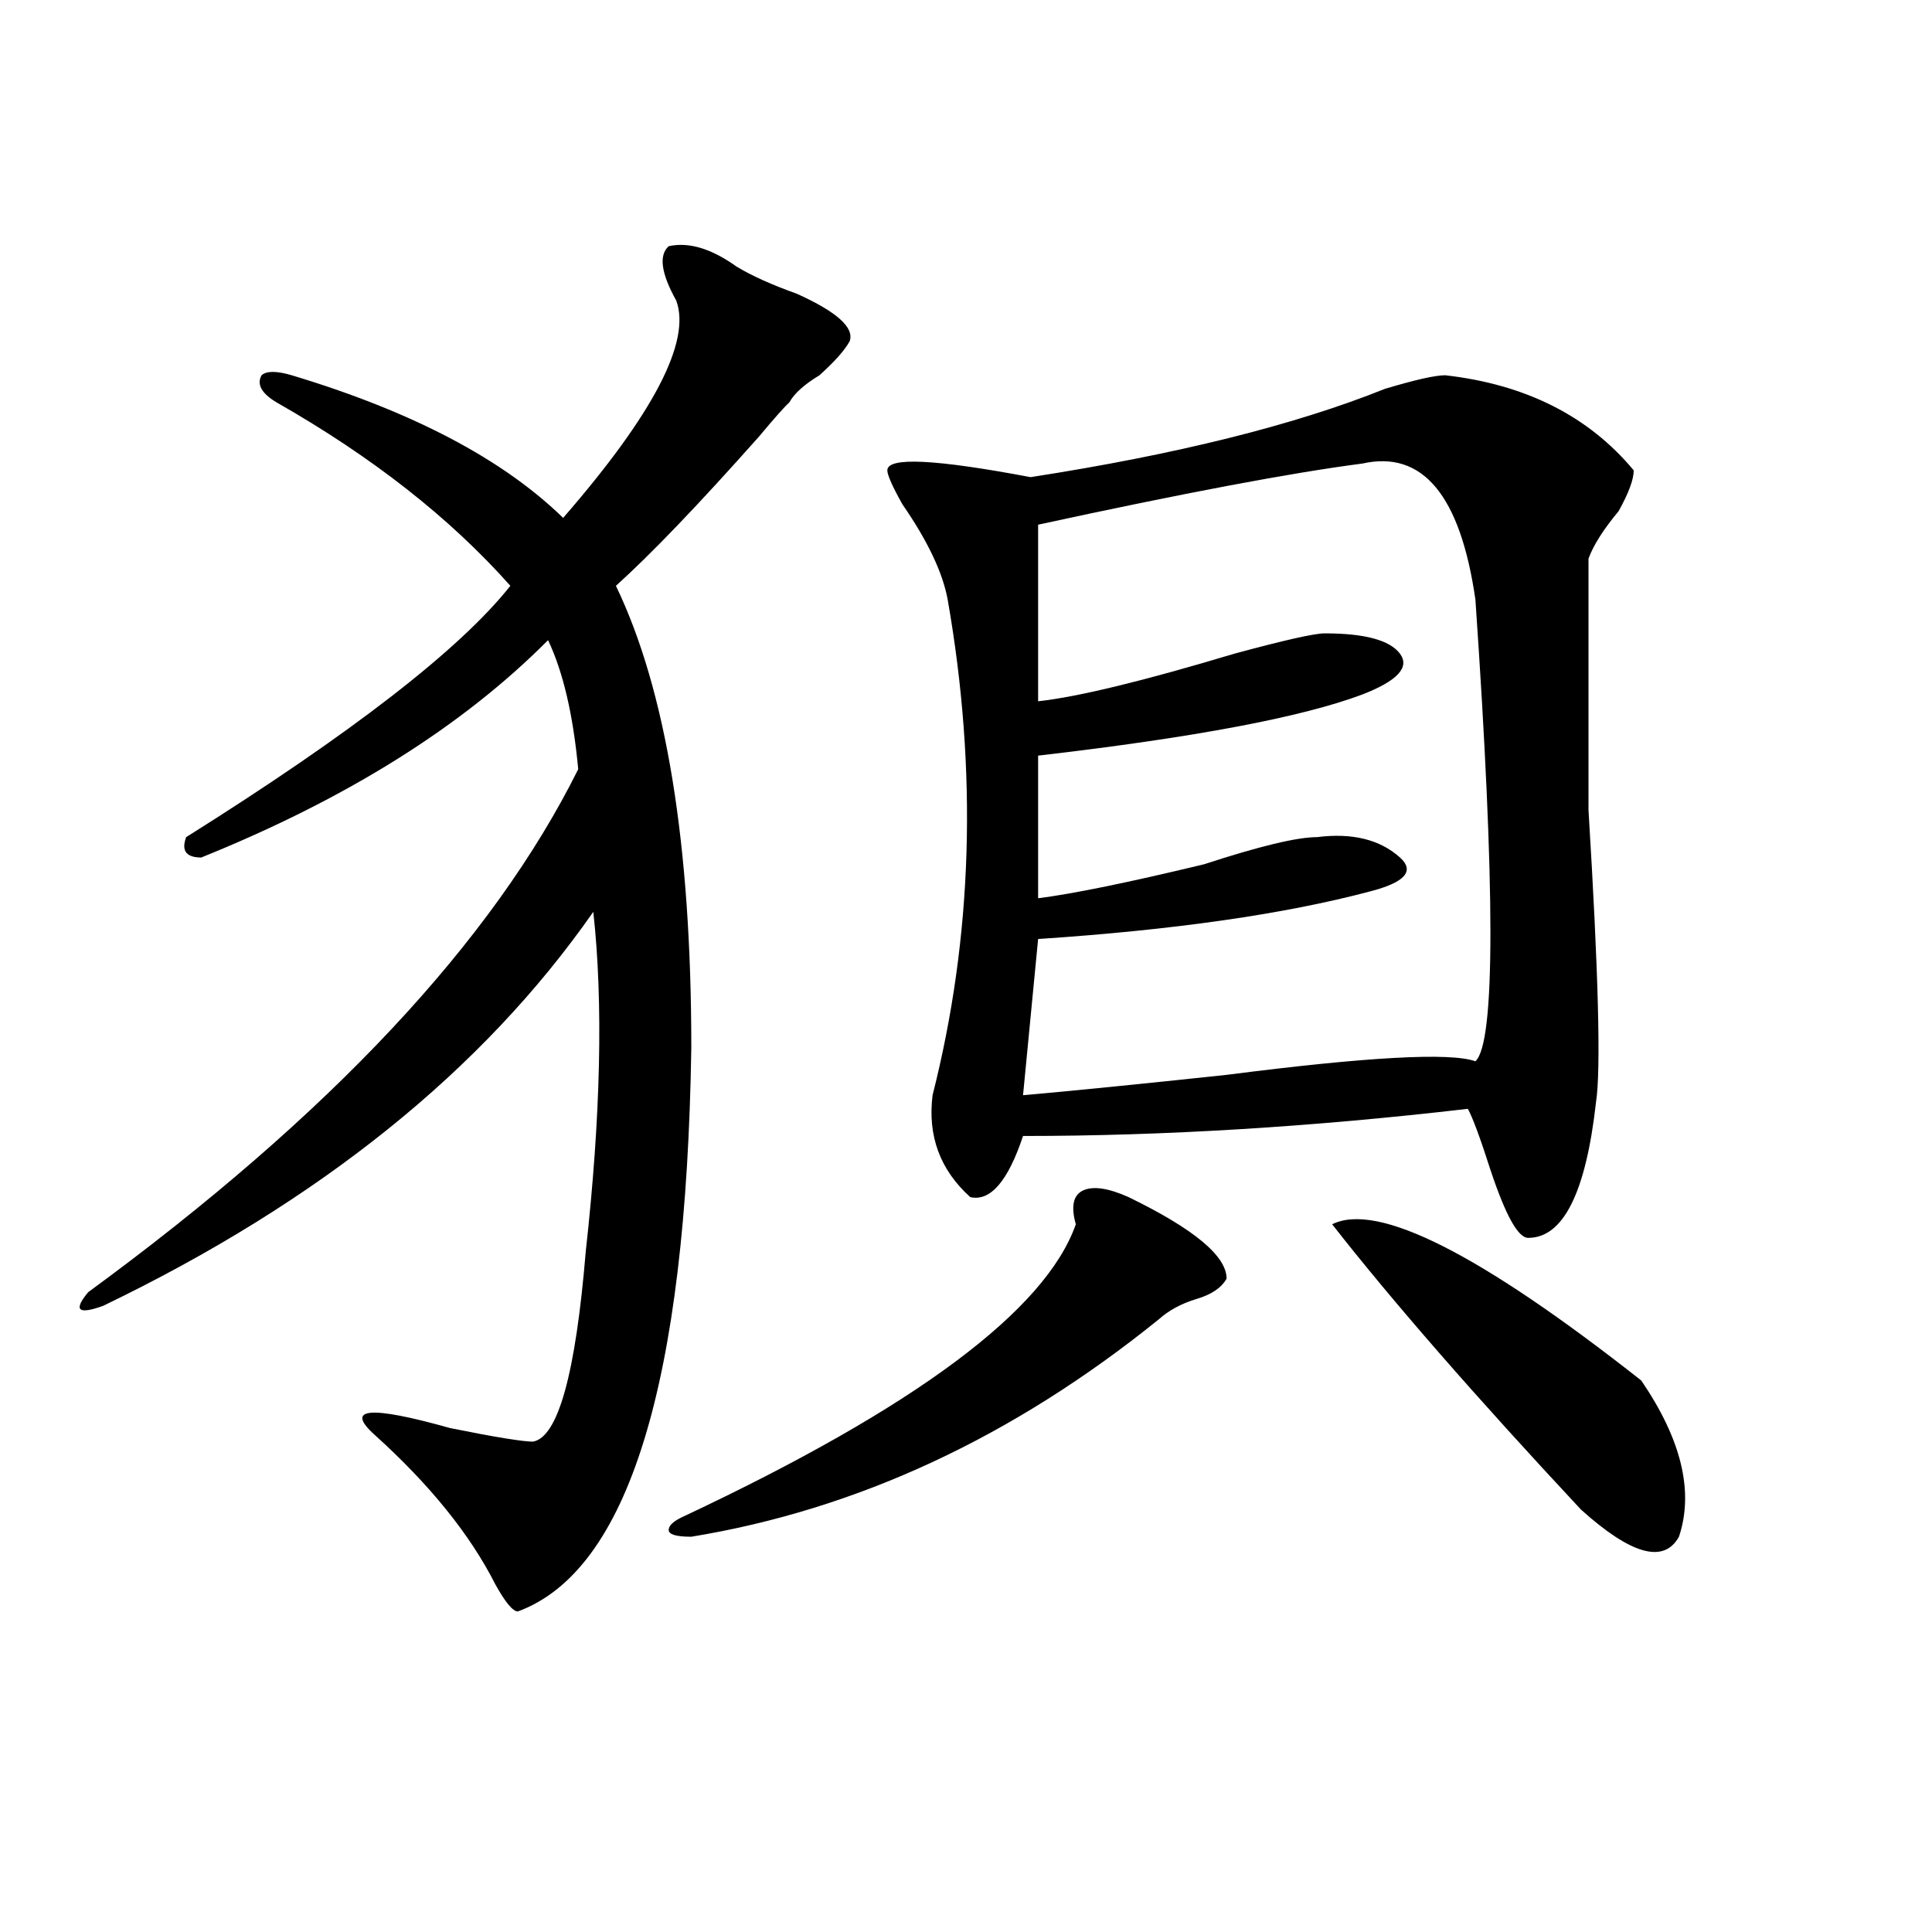
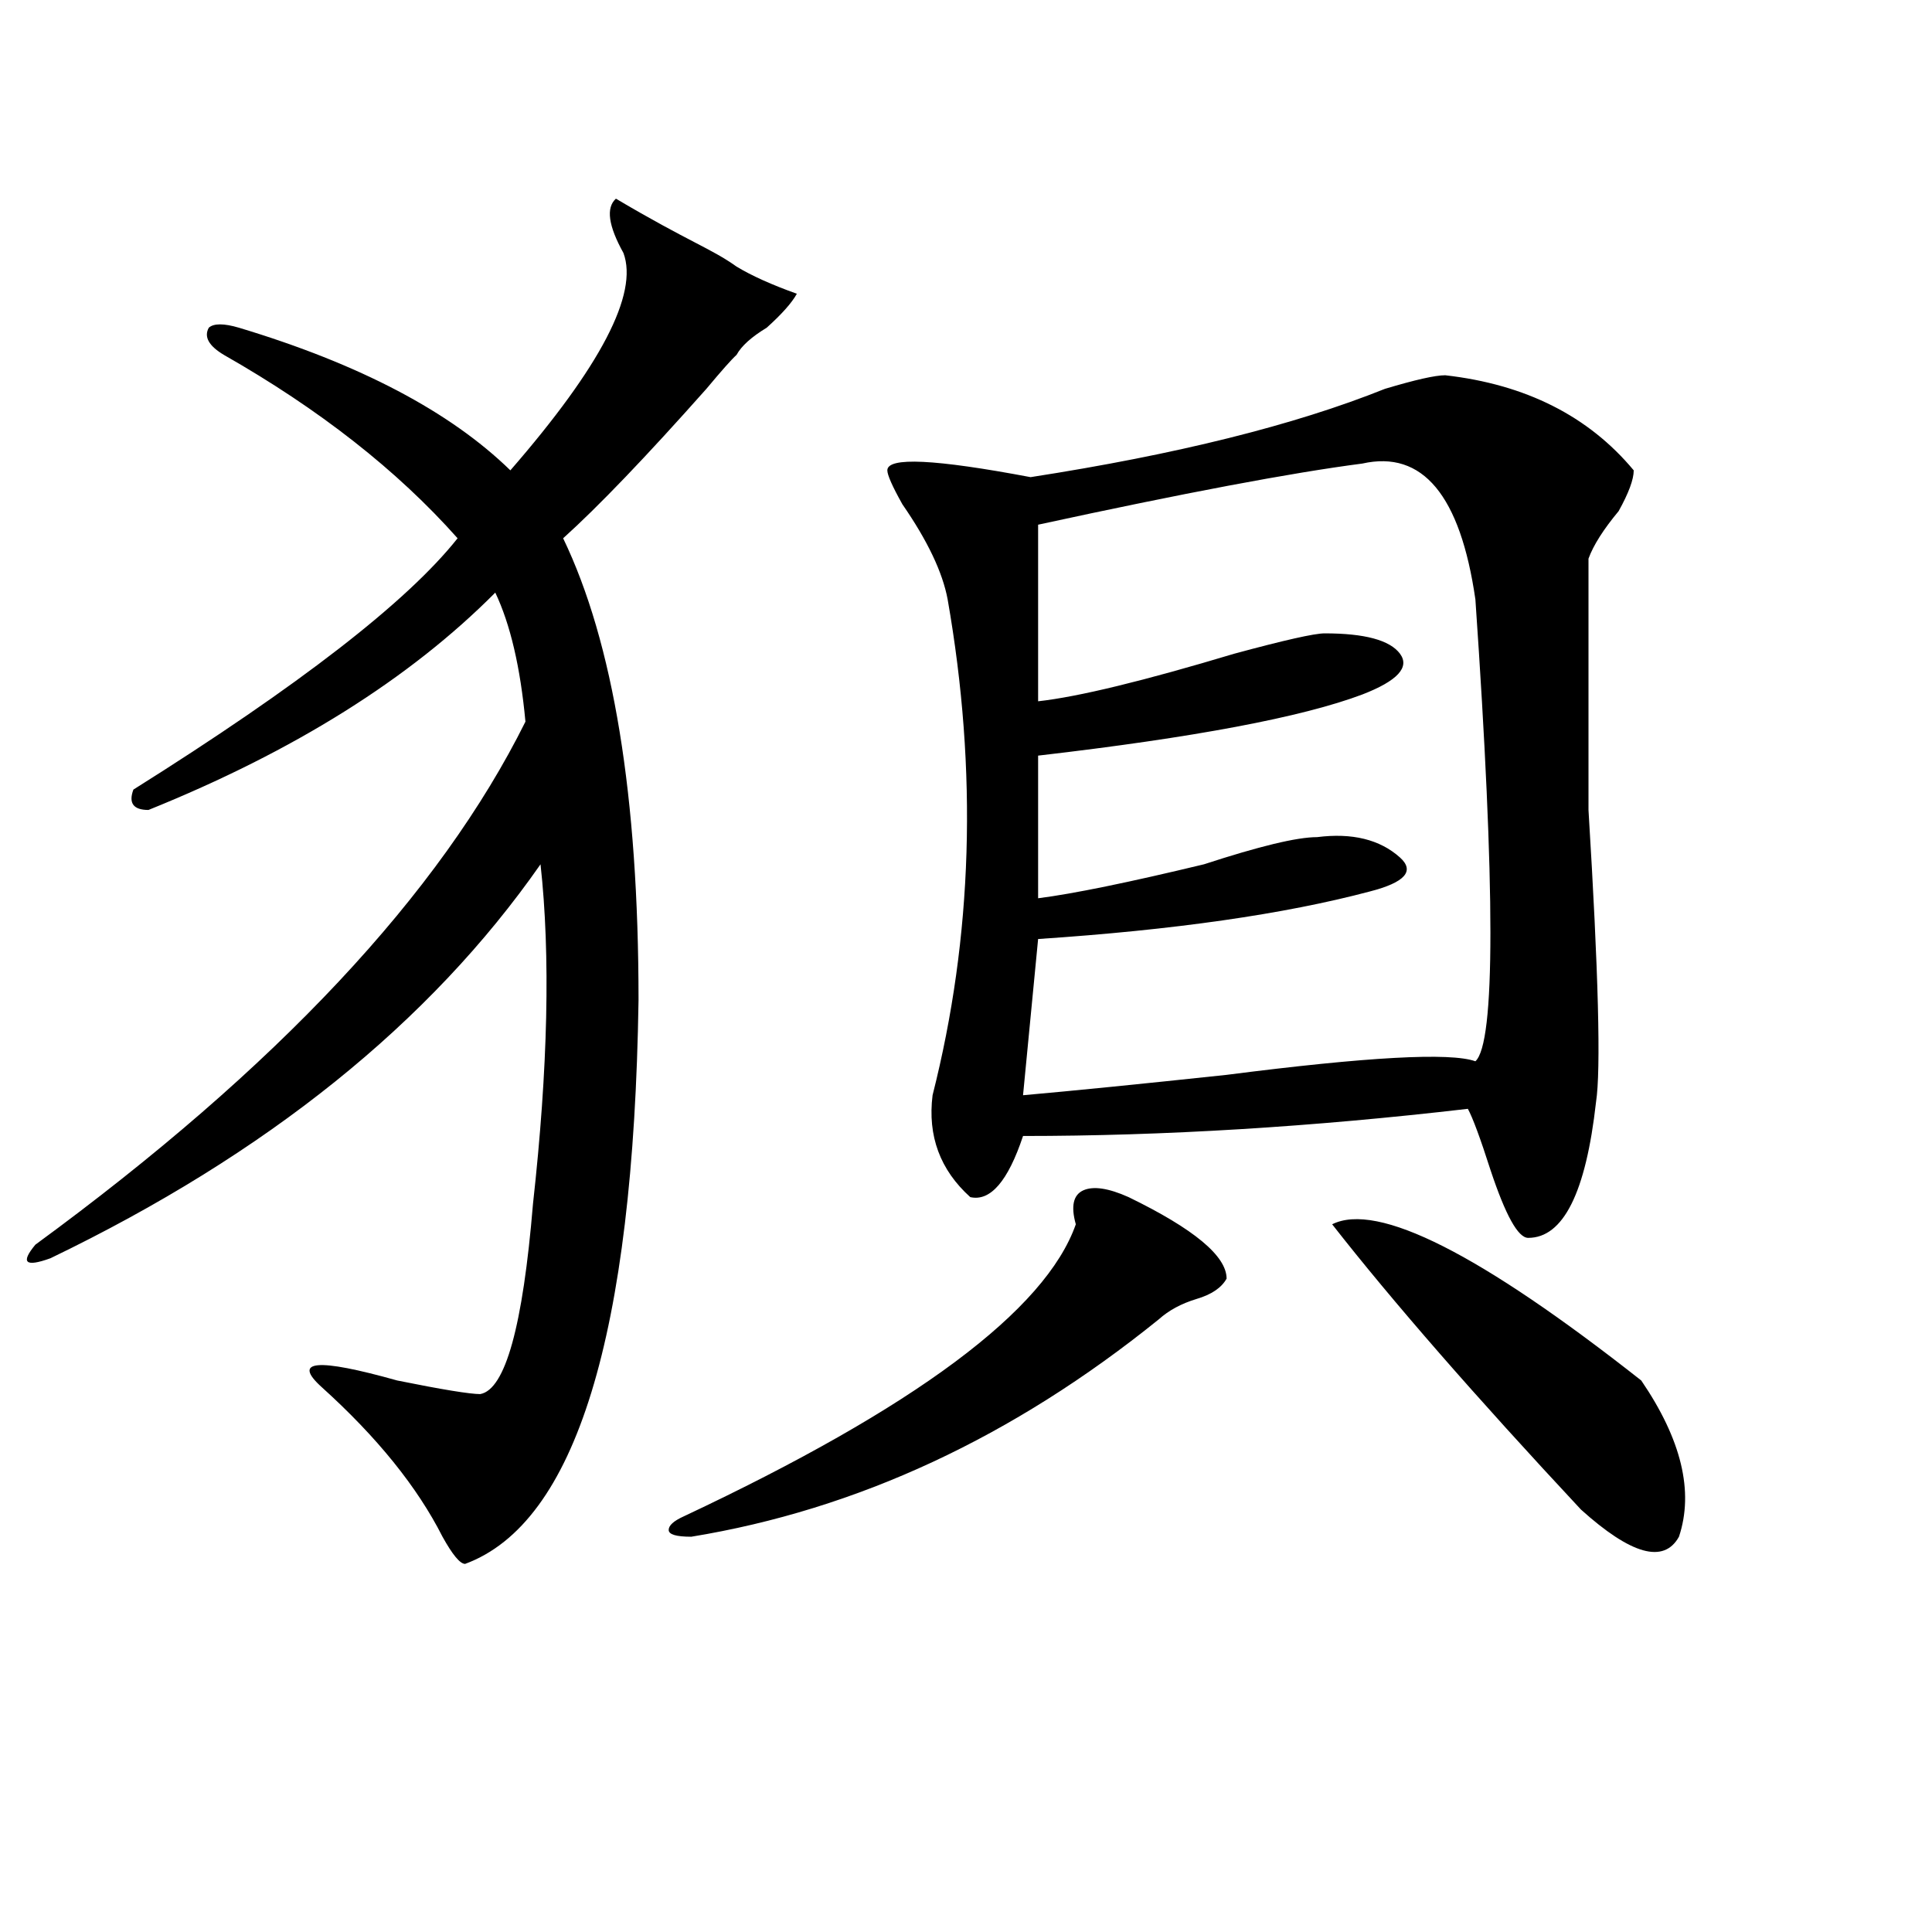
<svg xmlns="http://www.w3.org/2000/svg" version="1.1" id="图层_1" x="0px" y="0px" width="1000px" height="1000px" viewBox="0 0 1000 1000" enable-background="new 0 0 1000 1000" xml:space="preserve">
-   <path d="M381.234,137.984c7.805,4.725,18.17,9.394,31.219,14.063c20.792,9.394,29.877,17.578,27.316,24.609  c-2.622,4.725-7.805,10.547-15.609,17.578c-7.805,4.725-13.049,9.394-15.609,14.063c-2.622,2.362-7.805,8.24-15.609,17.578  c-31.219,35.156-55.975,60.975-74.145,77.344c25.975,53.943,39.023,133.594,39.023,239.063  c-2.622,173.475-32.561,270.703-89.754,291.797c-2.622,0-6.524-4.725-11.707-14.063c-13.049-25.763-33.841-51.525-62.438-77.344  c-15.609-14.063-2.622-15.216,39.023-3.516c23.414,4.725,37.682,7.031,42.926,7.031c12.987-2.307,22.072-35.156,27.316-98.438  c7.805-70.313,9.085-128.869,3.902-175.781c-57.255,82.068-141.826,150.019-253.652,203.906c-13.049,4.725-15.609,2.362-7.805-7.031  c124.875-91.406,209.385-181.604,253.652-270.703c-2.622-28.125-7.805-50.372-15.609-66.797  c-44.268,44.55-104.083,82.068-179.508,112.5c-7.805,0-10.427-3.516-7.805-10.547c85.852-53.888,141.765-97.229,167.801-130.078  c-31.219-35.156-71.584-66.797-120.973-94.922c-7.805-4.669-10.427-9.338-7.805-14.063c2.561-2.307,7.805-2.307,15.609,0  c62.438,18.787,109.266,43.396,140.484,73.828c46.828-53.888,66.34-91.406,58.535-112.5c-7.805-14.063-9.146-23.4-3.902-28.125  C356.479,125.131,368.186,128.646,381.234,137.984z M584.156,619.625c33.779,16.425,50.73,30.487,50.73,42.188  c-2.622,4.725-7.805,8.24-15.609,10.547c-7.805,2.362-14.329,5.878-19.512,10.547c-75.486,60.975-156.094,98.438-241.945,112.5  c-7.805,0-11.707-1.153-11.707-3.516c0-2.307,2.561-4.669,7.805-7.031c119.631-56.25,187.313-106.622,202.922-151.172  c-2.622-9.338-1.342-15.216,3.902-17.578C565.925,613.803,573.729,614.956,584.156,619.625z M748.055,194.234  c41.584,4.725,74.145,21.094,97.559,49.219c0,4.725-2.622,11.756-7.805,21.094c-7.805,9.394-13.049,17.578-15.609,24.609  c0,9.394,0,52.734,0,130.078c5.183,84.375,6.463,134.803,3.902,151.172c-5.244,46.912-16.951,70.313-35.121,70.313  c-5.244,0-11.707-11.7-19.512-35.156c-5.244-16.369-9.146-26.916-11.707-31.641c-80.669,9.394-157.436,14.063-230.238,14.063  c-7.805,23.456-16.951,34.003-27.316,31.641c-15.609-14.063-22.134-31.641-19.512-52.734  c20.792-82.013,23.414-167.541,7.805-256.641c-2.622-14.063-10.427-30.432-23.414-49.219c-5.244-9.338-7.805-15.216-7.805-17.578  c0-7.031,24.694-5.822,74.145,3.516c75.425-11.7,136.582-26.916,183.41-45.703C732.445,196.597,742.811,194.234,748.055,194.234z   M705.129,239.938c-36.463,4.725-92.376,15.271-167.801,31.641v91.406c20.792-2.307,54.633-10.547,101.461-24.609  c25.975-7.031,41.584-10.547,46.828-10.547c20.792,0,33.779,3.516,39.023,10.547c5.183,7.031-1.342,14.063-19.512,21.094  c-31.219,11.756-87.193,22.303-167.801,31.641v73.828c18.17-2.307,46.828-8.185,85.852-17.578  c28.597-9.338,48.108-14.063,58.535-14.063c18.17-2.307,32.499,1.209,42.926,10.547c7.805,7.031,2.561,12.909-15.609,17.578  c-44.268,11.756-101.461,19.94-171.703,24.609l-7.805,80.859c25.975-2.307,61.096-5.822,105.363-10.547  c72.803-9.338,115.729-11.7,128.777-7.031c10.365-9.338,10.365-89.044,0-239.063C755.859,256.362,736.348,232.906,705.129,239.938z   M689.52,633.688c23.414-11.7,76.705,15.271,159.996,80.859c20.792,30.487,27.316,57.459,19.512,80.859  c-7.805,14.063-24.756,9.338-50.73-14.063C763.664,722.787,720.738,673.568,689.52,633.688z" />
+   <path d="M381.234,137.984c7.805,4.725,18.17,9.394,31.219,14.063c-2.622,4.725-7.805,10.547-15.609,17.578c-7.805,4.725-13.049,9.394-15.609,14.063c-2.622,2.362-7.805,8.24-15.609,17.578  c-31.219,35.156-55.975,60.975-74.145,77.344c25.975,53.943,39.023,133.594,39.023,239.063  c-2.622,173.475-32.561,270.703-89.754,291.797c-2.622,0-6.524-4.725-11.707-14.063c-13.049-25.763-33.841-51.525-62.438-77.344  c-15.609-14.063-2.622-15.216,39.023-3.516c23.414,4.725,37.682,7.031,42.926,7.031c12.987-2.307,22.072-35.156,27.316-98.438  c7.805-70.313,9.085-128.869,3.902-175.781c-57.255,82.068-141.826,150.019-253.652,203.906c-13.049,4.725-15.609,2.362-7.805-7.031  c124.875-91.406,209.385-181.604,253.652-270.703c-2.622-28.125-7.805-50.372-15.609-66.797  c-44.268,44.55-104.083,82.068-179.508,112.5c-7.805,0-10.427-3.516-7.805-10.547c85.852-53.888,141.765-97.229,167.801-130.078  c-31.219-35.156-71.584-66.797-120.973-94.922c-7.805-4.669-10.427-9.338-7.805-14.063c2.561-2.307,7.805-2.307,15.609,0  c62.438,18.787,109.266,43.396,140.484,73.828c46.828-53.888,66.34-91.406,58.535-112.5c-7.805-14.063-9.146-23.4-3.902-28.125  C356.479,125.131,368.186,128.646,381.234,137.984z M584.156,619.625c33.779,16.425,50.73,30.487,50.73,42.188  c-2.622,4.725-7.805,8.24-15.609,10.547c-7.805,2.362-14.329,5.878-19.512,10.547c-75.486,60.975-156.094,98.438-241.945,112.5  c-7.805,0-11.707-1.153-11.707-3.516c0-2.307,2.561-4.669,7.805-7.031c119.631-56.25,187.313-106.622,202.922-151.172  c-2.622-9.338-1.342-15.216,3.902-17.578C565.925,613.803,573.729,614.956,584.156,619.625z M748.055,194.234  c41.584,4.725,74.145,21.094,97.559,49.219c0,4.725-2.622,11.756-7.805,21.094c-7.805,9.394-13.049,17.578-15.609,24.609  c0,9.394,0,52.734,0,130.078c5.183,84.375,6.463,134.803,3.902,151.172c-5.244,46.912-16.951,70.313-35.121,70.313  c-5.244,0-11.707-11.7-19.512-35.156c-5.244-16.369-9.146-26.916-11.707-31.641c-80.669,9.394-157.436,14.063-230.238,14.063  c-7.805,23.456-16.951,34.003-27.316,31.641c-15.609-14.063-22.134-31.641-19.512-52.734  c20.792-82.013,23.414-167.541,7.805-256.641c-2.622-14.063-10.427-30.432-23.414-49.219c-5.244-9.338-7.805-15.216-7.805-17.578  c0-7.031,24.694-5.822,74.145,3.516c75.425-11.7,136.582-26.916,183.41-45.703C732.445,196.597,742.811,194.234,748.055,194.234z   M705.129,239.938c-36.463,4.725-92.376,15.271-167.801,31.641v91.406c20.792-2.307,54.633-10.547,101.461-24.609  c25.975-7.031,41.584-10.547,46.828-10.547c20.792,0,33.779,3.516,39.023,10.547c5.183,7.031-1.342,14.063-19.512,21.094  c-31.219,11.756-87.193,22.303-167.801,31.641v73.828c18.17-2.307,46.828-8.185,85.852-17.578  c28.597-9.338,48.108-14.063,58.535-14.063c18.17-2.307,32.499,1.209,42.926,10.547c7.805,7.031,2.561,12.909-15.609,17.578  c-44.268,11.756-101.461,19.94-171.703,24.609l-7.805,80.859c25.975-2.307,61.096-5.822,105.363-10.547  c72.803-9.338,115.729-11.7,128.777-7.031c10.365-9.338,10.365-89.044,0-239.063C755.859,256.362,736.348,232.906,705.129,239.938z   M689.52,633.688c23.414-11.7,76.705,15.271,159.996,80.859c20.792,30.487,27.316,57.459,19.512,80.859  c-7.805,14.063-24.756,9.338-50.73-14.063C763.664,722.787,720.738,673.568,689.52,633.688z" />
</svg>